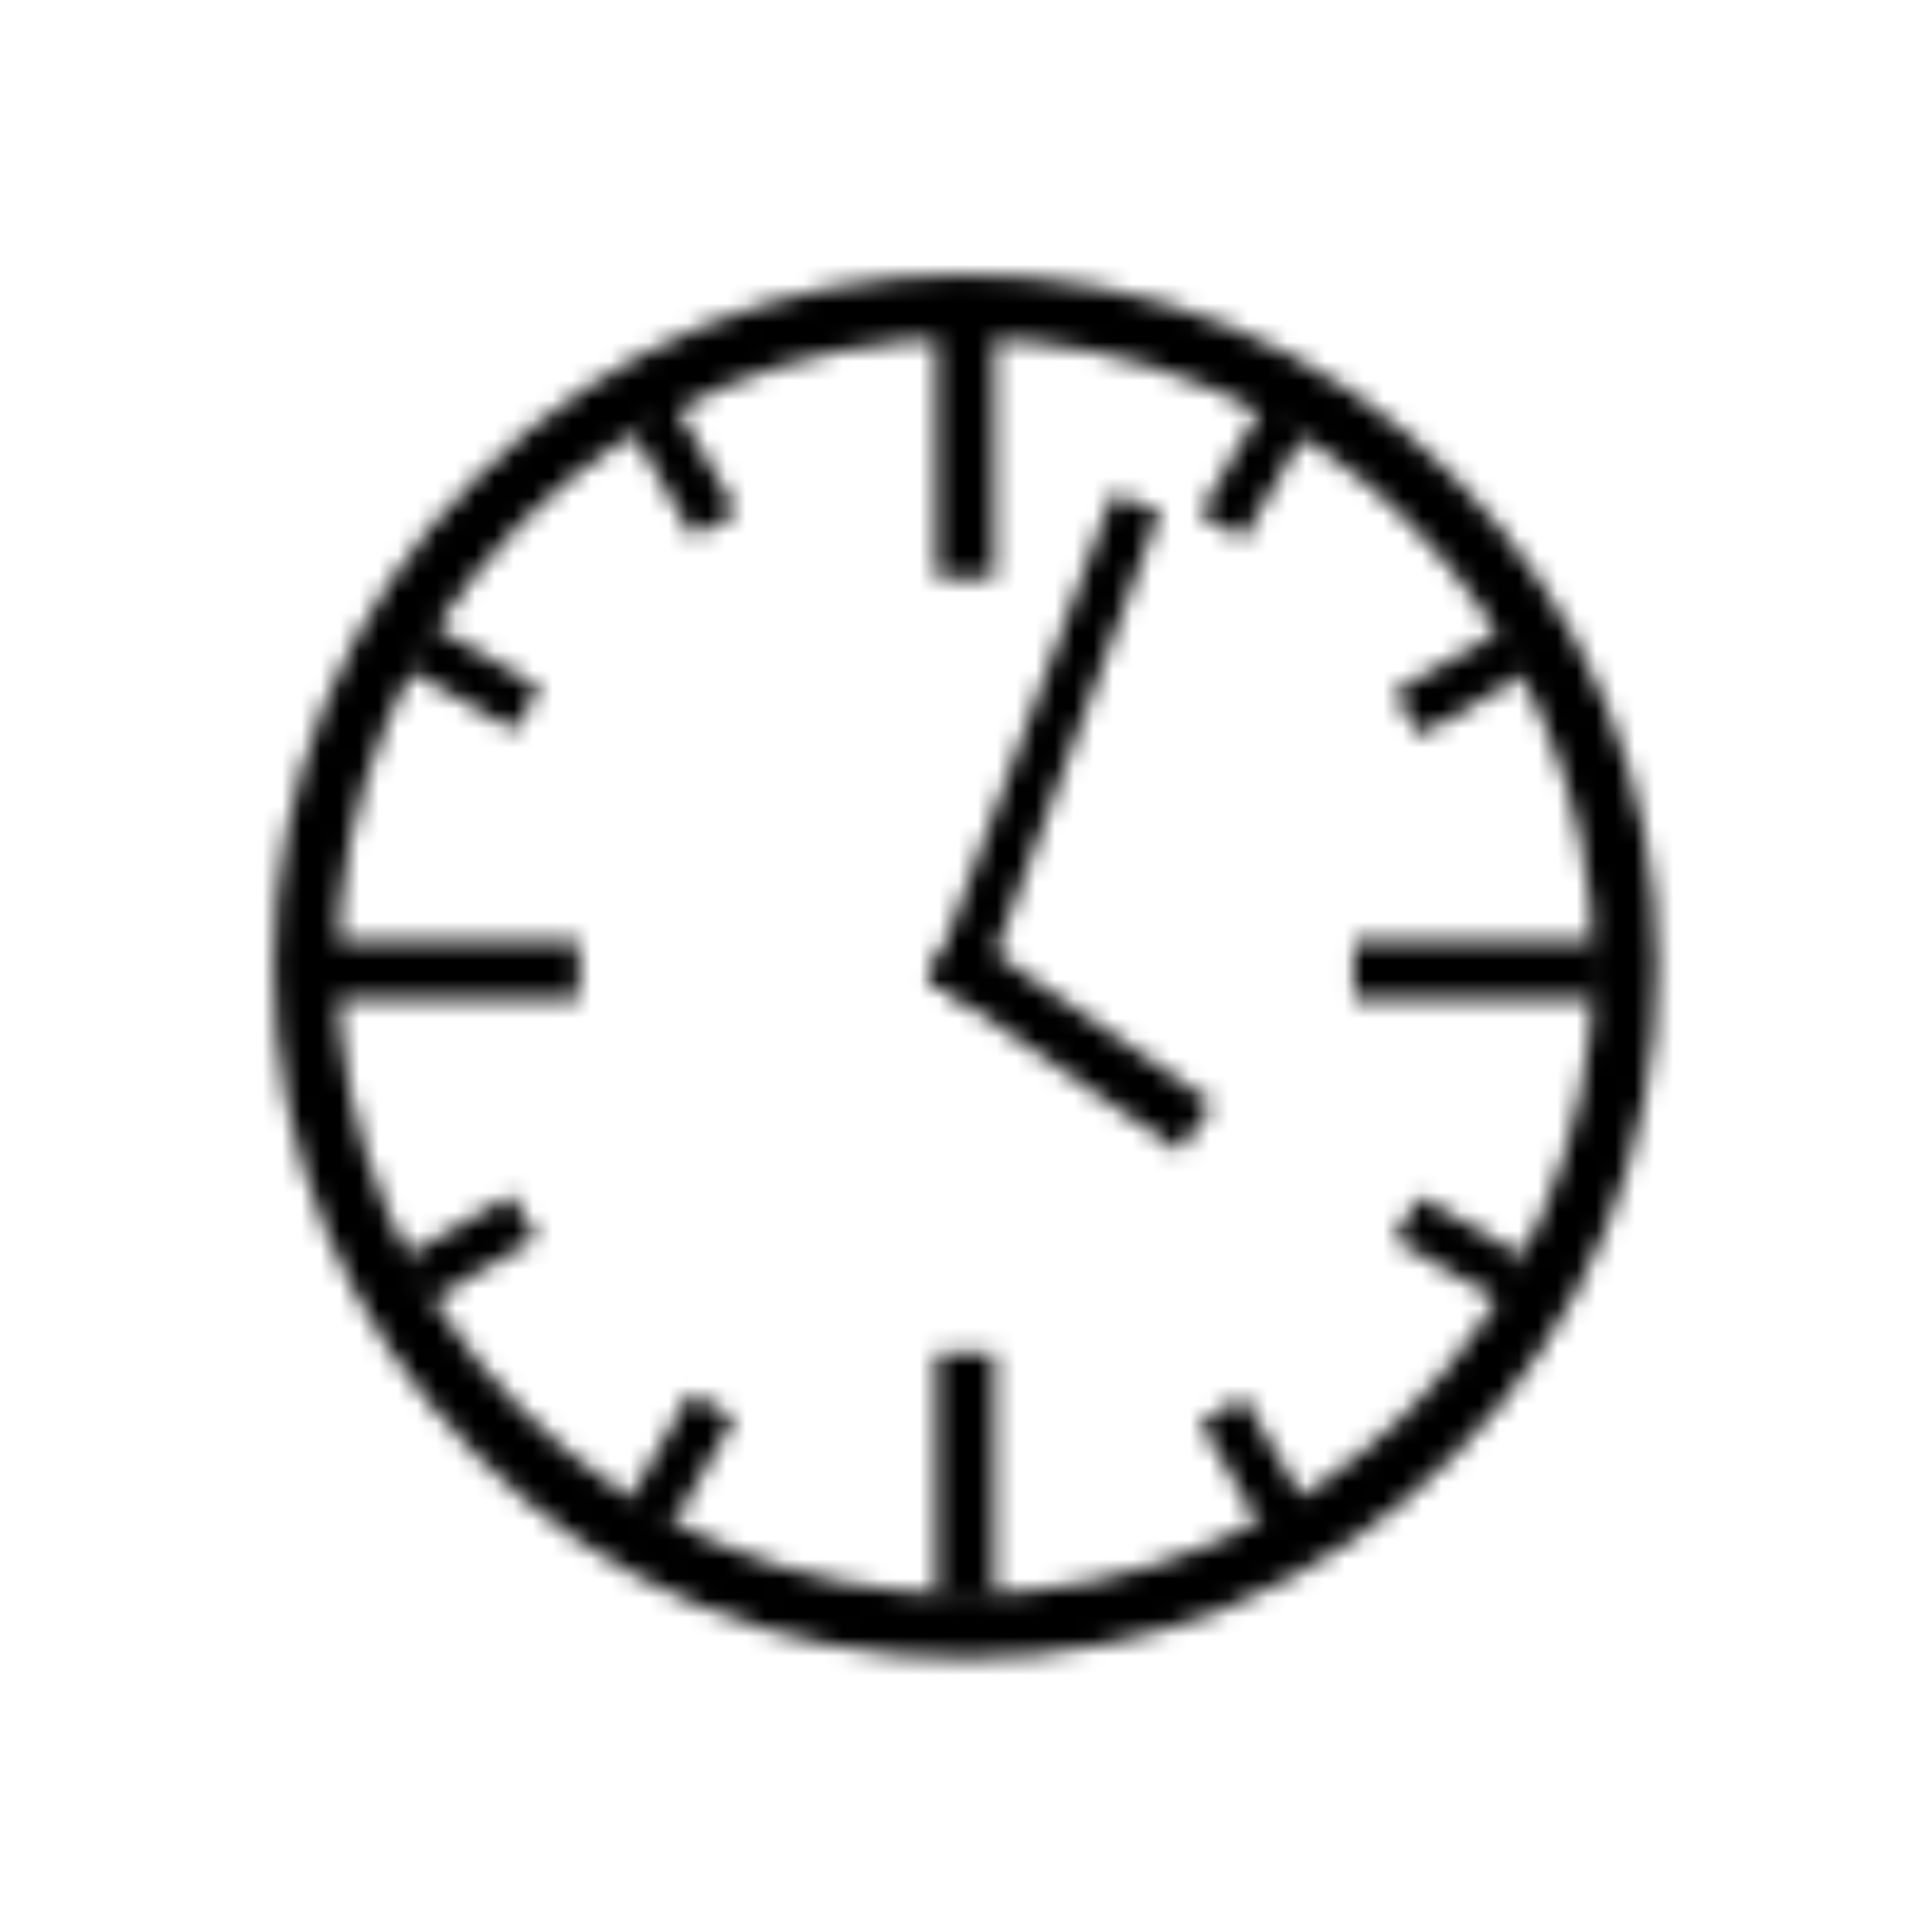
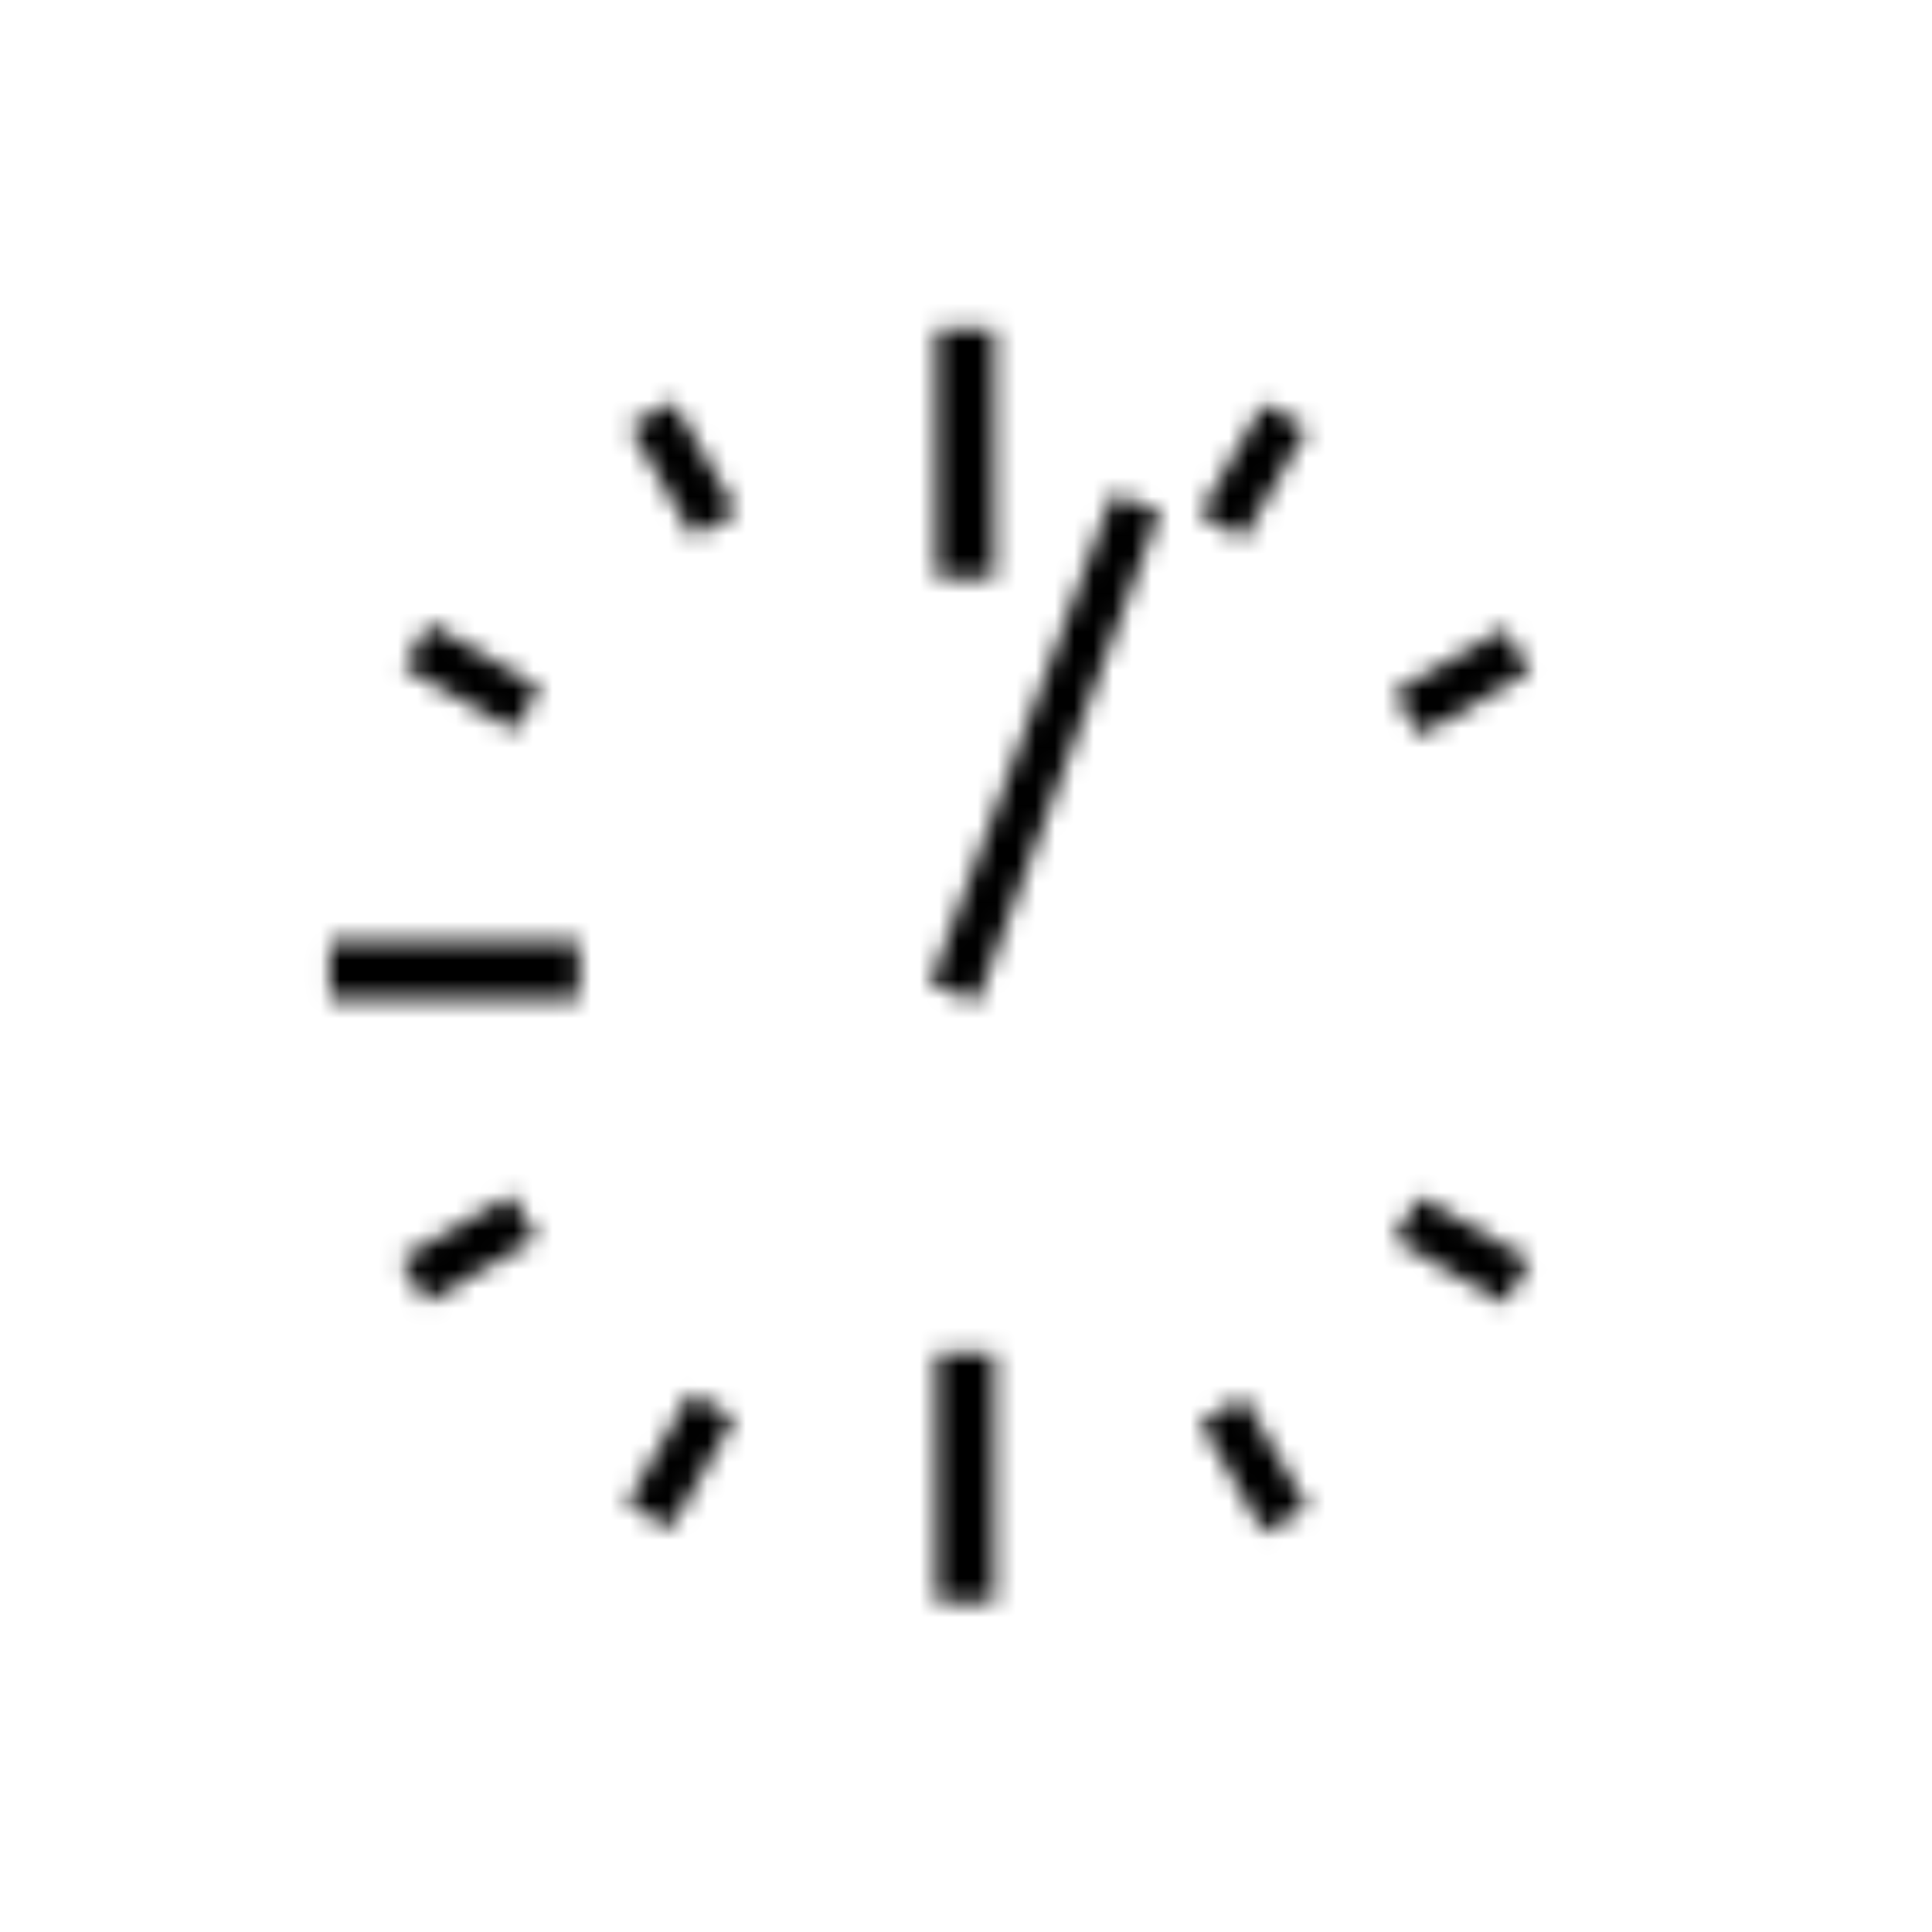
<svg xmlns="http://www.w3.org/2000/svg" version="1.1" x="0px" y="0px" viewBox="0 0 100 100" style="enable-background:new 0 0 100 100;" xml:space="preserve">
  <style type="text/css">
	.st0{display:none;}
	.st1{display:inline;}
	.st2{fill:#231F20;}
	.st3{display:inline;fill:#231F20;}
	.st4{filter:url(#Adobe_OpacityMaskFilter);}
	.st5{fill:#FFFFFF;}
	.st6{mask:url(#SVGID_1_);}
</style>
  <g id="Layer_1_copy" class="st0">
    <g class="st1">
      <g>
        <path class="st2" d="M50,83.8c-18.6,0-33.8-15.1-33.8-33.8c0-18.6,15.1-33.8,33.8-33.8c18.6,0,33.8,15.1,33.8,33.8     C83.8,68.6,68.6,83.8,50,83.8z M50,18.7c-17.3,0-31.3,14-31.3,31.3c0,17.3,14,31.3,31.3,31.3c17.3,0,31.3-14,31.3-31.3     C81.3,32.7,67.3,18.7,50,18.7z" />
      </g>
      <g>
        <path class="st2" d="M50,83.2c-18.3,0-33.2-14.9-33.2-33.2S31.7,16.8,50,16.8S83.2,31.7,83.2,50S68.3,83.2,50,83.2z M50,18.2     c-17.5,0-31.8,14.3-31.8,31.8c0,17.5,14.3,31.8,31.8,31.8c17.5,0,31.8-14.3,31.8-31.8C81.8,32.5,67.5,18.2,50,18.2z" />
      </g>
    </g>
    <g class="st1">
      <path class="st2" d="M51.1,98.5c-0.3,0-0.5-0.1-0.7-0.3c-2-2.1-5.5-4.9-10.6-6.4c-5.2-1.5-9.8-0.8-12.7,0c-0.3,0.1-0.6,0-0.9-0.2    c-0.2-0.2-0.4-0.5-0.4-0.8c0-1.4-0.3-6.4-4.1-10.3c-4.9-5-11.7-4.2-12.4-4.1c-0.4,0.1-0.8-0.1-1-0.5c-0.2-0.3-0.2-0.8,0.1-1.1    c0.2-0.3,5-7,2.1-14.5c-2.1-5.4-6.9-7.7-8.3-8.3c-0.4-0.1-0.6-0.5-0.6-0.9c0-0.4,0.2-0.8,0.5-0.9c1.1-0.6,6.6-3.7,8.3-10.4    c1.5-6.2-1.2-11.1-2.1-12.5c-0.2-0.3-0.2-0.8,0-1.1c0.2-0.3,0.6-0.5,1-0.4c0.7,0.1,7.4,0.9,12.4-4.1c5-5,4.2-11.7,4.1-12.4    c-0.1-0.4,0.2-0.9,0.6-1c0.4-0.2,0.9-0.1,1.2,0.2c0.2,0.2,5.2,5.5,12.3,4.1c5.1-1,9.1-5.1,10.3-10.3c0.1-0.4,0.4-0.7,0.8-0.8    c0.4-0.1,0.8,0.1,1,0.5c1.1,1.9,3,4.5,6.2,6.3c7.6,4.2,15.8,0.4,16.8,0c0.4-0.2,0.8-0.1,1.1,0.1c0.3,0.3,0.4,0.7,0.3,1.1    c-1.7,5.5-0.1,11.2,4.1,14.4c4.1,3.1,8.9,2.3,10.2,2c0.4-0.1,0.8,0.1,1,0.4c0.2,0.3,0.3,0.7,0.1,1.1c-0.6,1.3-3.5,8,0,14.6    c1.7,3.3,4.3,5.2,6.2,6.2c0.3,0.2,0.5,0.4,0.5,0.7c0,0.3-0.1,0.6-0.3,0.8c-2.1,2.1-4.9,5.6-6.4,10.6c-2,6.4-0.8,12.1,0,14.9    c0.1,0.3,0,0.6-0.2,0.9s-0.5,0.4-0.8,0.4c-1.4,0-6.3,0.2-10.3,4.1c-4,4-4.2,8.9-4.1,10.3c0,0.4-0.2,0.7-0.5,0.9    c-0.3,0.2-0.7,0.2-1,0c-1.4-0.9-6.3-3.6-12.5-2.1c-6.7,1.7-9.8,7.2-10.4,8.3c-0.1,0.3-0.4,0.5-0.7,0.5    C51.2,98.5,51.2,98.5,51.1,98.5z M33.5,89c2.1,0,4.4,0.3,6.9,1c4.8,1.3,8.3,3.8,10.5,6c1.5-2.4,4.9-6.7,11-8.2    c5.5-1.4,10.1,0.3,12.6,1.5c0.2-2.5,1.2-6.6,4.6-10.1c3.7-3.7,8.1-4.5,10.5-4.7c-0.9-3.7-1.4-8.9,0.3-14.8c1.4-4.7,3.9-8.2,6-10.5    c-2-1.3-4.3-3.3-5.9-6.4c-3.1-5.8-1.7-11.7-0.7-14.7c-2.4,0.2-6.5,0.1-10.1-2.7c-4.3-3.3-6.3-8.9-5.3-14.6    C70.6,12,63.8,13.6,57.2,10C55,8.8,53,7,51.5,4.9c-1.8,4.9-6,8.6-11.2,9.7c-5.5,1.1-10-1.3-12.3-3.1c-0.1,2.9-0.9,7.7-4.8,11.7    c-4.2,4.2-9.4,4.8-12.2,4.8c1.2,2.5,2.7,7,1.4,12.4c-1.4,5.8-5.3,9.1-7.7,10.7c2.3,1.3,5.8,3.9,7.7,8.6c2.5,6.2,0.2,12-1.3,14.7    c2.8,0,8,0.6,12.1,4.8c3.6,3.6,4.5,7.9,4.7,10.5C29.4,89.2,31.3,89,33.5,89z" />
    </g>
    <g class="st1">
      <path class="st2" d="M73,34.8c-1.3-1.3-3.1-2-4.8-2c-1.7,0-3.5,0.7-4.8,2c-5.6,5.6-11.1,11.1-16.7,16.7c-0.3,0-0.6,0-0.8,0    c-3.4-3.2-6.8-6.4-10.2-9.6c-0.4-0.3-2-1.7-4.4-1.7c-1.6,0-3.2,0.6-4.4,1.7C25.6,43,25,44.5,25,46c0,1.5,0.6,3,1.8,4.2l15.2,14.3    l1,0.9c0.8,0.7,1.6,1.2,2.6,1.5c0.1,0,0.1,0,0.2,0c0.5,0.1,1.1,0.2,1.6,0.2c1.5,0,3-0.5,4.3-1.5c0,0,0,0,0,0    c0.1-0.1,0.1-0.1,0.2-0.2c0,0,0,0,0,0c0.1-0.1,0.2-0.2,0.3-0.3L73,44.4C75.7,41.8,75.7,37.4,73,34.8z M71.2,42.6L51.1,62.7l0,0    c-0.2,0.3-1.6,1.8-3.8,1.8c-1.2,0-2.1-0.4-2.5-0.6L40.7,60L28.5,48.6c-1.5-1.4-1.5-3.7,0-5.1c0.7-0.7,1.7-1.1,2.7-1.1    c1,0,2,0.4,2.7,1.1l10.7,10.1c0.3,0.3,0.7,0.6,1,0.9c0.1,0.1,0.4,0.4,1,0.4c0.6,0,0.9-0.4,0.9-0.5c5.9-5.9,11.8-11.8,17.7-17.7    c0.2-0.2,0.4-0.4,0.8-0.6c0.6-0.4,1.4-0.6,2.1-0.6c1.1,0,2.2,0.4,2.9,1.2C72.8,38.3,72.8,40.9,71.2,42.6z" />
    </g>
  </g>
  <g id="Layer_1_copy_2" class="st0">
    <path class="st3" d="M49.9,95c0,0-0.1,0-0.1,0l-0.3-0.1c-0.2-0.1-0.5-0.2-0.9-0.4c-0.4-0.2-0.8-0.4-1.1-0.6   c-0.6-0.3-0.7-0.4-0.8-0.5c-0.1-0.1-0.3-0.2-0.5-0.4c-0.3-0.2-0.6-0.4-1.2-0.8c-0.6-0.3-0.9-0.6-1.1-0.7c-0.2-0.1-0.5-0.3-0.8-0.5   c-0.3-0.2-0.7-0.5-1.3-1c-0.5-0.4-1.5-1.3-2-1.7c-0.5-0.4-0.8-0.7-1-0.8c-0.2-0.1-0.4-0.3-0.7-0.6c-0.3-0.3-0.7-0.7-1.3-1.1   c-0.6-0.5-0.9-0.8-1-0.9c-0.1-0.1-0.3-0.3-0.8-0.8c-0.5-0.5-0.8-0.8-1-0.9c-0.1-0.2-0.5-0.5-1-1.1c-0.5-0.6-1-1-1.3-1.4   c-0.3-0.4-0.7-0.8-1.1-1.3c-0.4-0.5-0.7-0.9-0.9-1.2c-0.2-0.3-0.4-0.5-0.5-0.7c-0.2-0.2-0.3-0.4-0.4-0.6c-0.1-0.1-0.2-0.2-0.3-0.4   c-0.2-0.2-0.3-0.4-0.5-0.7c-0.2-0.2-0.3-0.5-0.4-0.7c-0.1-0.2-0.2-0.3-0.3-0.4c-0.1-0.1-0.2-0.3-0.4-0.5c-0.1-0.2-0.2-0.3-0.3-0.5   c-0.1-0.1-0.2-0.3-0.3-0.5c-0.2-0.2-0.4-0.6-0.7-1c-0.3-0.4-0.5-0.7-0.6-0.9c-0.1-0.2-0.3-0.4-0.4-0.7c-0.1-0.2-0.3-0.5-0.4-0.6   c-0.1-0.2-0.3-0.4-0.4-0.7c-0.1-0.3-0.4-0.7-0.8-1.4c-0.4-0.7-0.6-1-0.7-1.1c-0.1-0.1-0.2-0.3-0.4-0.8c-0.2-0.4-0.4-0.8-0.6-1.2   c-0.2-0.4-0.5-1-0.8-1.7c-0.3-0.7-0.5-1.3-0.7-1.8c-0.2-0.6-0.5-1.2-0.7-1.8c-0.2-0.7-0.4-1.2-0.6-1.6c-0.2-0.4-0.3-0.9-0.5-1.5   c-0.2-0.5-0.3-1-0.4-1.4c-0.2-0.4-0.2-0.6-0.2-0.8c0-0.1-0.1-0.3-0.2-0.7c-0.1-0.5-0.4-1.3-0.6-2.4l-0.5-2.1   c-0.1-0.3-0.2-0.8-0.4-1.6l-0.4-2.1c-0.1-0.6-0.3-1.3-0.4-2.1c-0.1-0.8-0.2-1.5-0.3-2.1c-0.1-0.6-0.2-1.7-0.3-3.5   c-0.1-1.7-0.2-3.1-0.2-4.2c-0.1-1.1-0.1-2.1-0.2-3.1c-0.1-1-0.1-2.8-0.3-5.5c-0.1-2.7-0.2-4.7-0.2-6.1v-2c0-0.2,0.1-0.4,0.3-0.4   l0.2-0.1c0.1-0.1,0.4-0.2,1.6-0.3c0.7-0.1,1.2-0.2,1.3-0.2c0,0,0,0,1-0.2l1.9-0.3c0.7-0.1,1.5-0.2,2.4-0.4c0.9-0.2,2-0.4,3.2-0.6   c1.2-0.3,2.2-0.5,3-0.7c0.8-0.2,1.8-0.5,2.9-0.8l2-0.6c0.2-0.1,0.9-0.3,2-0.7c1.1-0.4,2-0.8,2.7-1.1c0.7-0.3,1.2-0.5,1.5-0.6   c0.3-0.1,1-0.5,2.1-1L43.7,8c0.1-0.1,0.5-0.3,1.2-0.6c0.7-0.3,2.1-1,2.1-1l1.8-0.9c0.1-0.1,0.2-0.1,0.3-0.2l0.2-0.1   C49.4,5.1,49.7,5,49.8,5h0.6c0.1,0,0.2,0,0.2,0.1l0.7,0.4c0.5,0.3,1,0.5,1.5,0.8c0.5,0.3,1.3,0.7,1.3,0.7c0,0,0.3,0.2,0.9,0.4   c0.5,0.3,1.1,0.5,1.5,0.7c0.5,0.2,0.8,0.4,1,0.5c0.1,0.1,0.3,0.2,0.6,0.3c0.3,0.1,0.5,0.2,0.7,0.3c0.1,0.1,0.5,0.2,0.9,0.4   c0.5,0.2,1.1,0.5,1.7,0.7c0.7,0.3,1.4,0.6,2.3,0.9c0.8,0.3,1.3,0.5,1.4,0.5l2.4,0.8c0.3,0.1,0.4,0.1,0.5,0.2v0   c0.1,0,0.5,0.1,1.7,0.5c1.1,0.3,1.8,0.5,2.1,0.6c0.3,0.1,0.8,0.2,1.5,0.4c0.8,0.2,1.4,0.3,2,0.4c0.6,0.1,1.7,0.3,3.3,0.6   c1.6,0.3,2.6,0.5,3,0.5l2.7,0.4c0.5,0.1,0.9,0.2,1.3,0.3l0.5,0.2c0.2,0.1,0.4,0.3,0.4,0.5l-0.1,3.6c-0.1,2.4-0.2,5.8-0.4,10.2   c-0.2,4.3-0.4,7.1-0.4,8.1c-0.1,1-0.2,2.1-0.4,3.2c-0.2,1.1-0.3,2-0.4,2.5c-0.1,0.6-0.2,1.2-0.4,1.8c-0.1,0.7-0.3,1.2-0.4,1.6   c-0.1,0.4-0.2,0.9-0.3,1.5c-0.1,0.5-0.3,1.1-0.4,1.7c-0.1,0.6-0.3,1.3-0.6,2.1c-0.2,0.8-0.3,1.2-0.4,1.3c0,0.1,0,0.2-0.5,1.6   c-0.3,0.9-0.7,2-1.1,3.2c-0.6,1.6-0.7,1.9-0.8,2c-0.1,0.1-0.2,0.4-0.3,0.8c-0.2,0.5-0.5,1.2-1.1,2.4c-0.5,1.1-0.9,1.9-1.1,2.3   l-1,1.8c-0.7,1.3-0.8,1.3-0.8,1.4c0,0.1-0.2,0.3-0.5,0.8c-0.3,0.5-0.6,1-0.8,1.4c-0.3,0.4-0.5,0.7-0.6,1c-0.2,0.2-0.4,0.5-0.6,1   c-0.3,0.4-0.5,0.8-0.7,1l-0.6,0.8c-0.2,0.3-0.3,0.5-0.5,0.6L71,77.2c-0.1,0.1-0.2,0.3-0.5,0.6l-0.6,0.8c-0.2,0.3-0.6,0.8-1.2,1.4   c-0.6,0.7-0.9,1-1,1.1c-0.1,0.1-0.2,0.2-0.3,0.3c-0.1,0.1-0.3,0.3-0.8,0.8c-0.4,0.5-0.9,1-1.4,1.5c-0.5,0.5-0.9,0.9-1,1   c-0.2,0.1-2.2,2-2.5,2.3c-0.4,0.3-0.7,0.6-1,0.9s-0.7,0.6-1.3,1.1c-0.6,0.5-0.9,0.8-1.2,1c-0.2,0.2-0.5,0.4-0.9,0.7   c-0.4,0.3-0.9,0.7-1.5,1c-0.6,0.4-1,0.6-1.2,0.7l-0.8,0.5c-0.2,0.2-0.4,0.3-0.5,0.3c0,0.1-0.1,0.1-1.1,0.6   c-0.6,0.3-1.1,0.6-1.5,0.7L50.1,95C50,95,50,95,49.9,95z M48.8,91.3c0.4,0.2,0.7,0.4,1.1,0.5c0.2-0.1,0.5-0.2,0.9-0.4   c0.4-0.2,0.5-0.3,0.6-0.3c0.1-0.1,0.3-0.3,0.7-0.5l0.8-0.5c0.2-0.1,0.7-0.4,1.3-0.8c0.5-0.3,0.9-0.6,1.2-0.8c0.4-0.3,0.7-0.6,1-0.8   c0.1-0.1,0.4-0.3,1-0.9c0.5-0.5,1-0.8,1.3-1.1c0.3-0.3,0.6-0.5,1-0.9c0,0,2.4-2.2,2.5-2.3c0.1,0,0.3-0.2,0.9-0.9   c0.5-0.5,0.9-1,1.4-1.4c0.5-0.5,0.8-0.8,0.8-0.9c0,0,0.1-0.1,0.1-0.1c0.1-0.1,0.2-0.2,1.1-1.2c0.7-0.8,1-1.1,1-1.2   c0.2-0.3,0.9-1.3,1-1.4l0.3-0.4c0.1-0.2,0.3-0.4,0.5-0.7l0.6-0.8c0.2-0.2,0.4-0.5,0.6-0.9c0.3-0.4,0.5-0.8,0.7-1   c0.1-0.2,0.3-0.5,0.6-0.9c0.3-0.4,0.5-0.8,0.8-1.3c0.4-0.6,0.5-0.8,0.6-1c0,0,0.2-0.3,0.6-1.1l1-1.8c0.1-0.3,0.4-0.8,1.1-2.2   c0.6-1.3,0.9-1.9,1-2.1c0.3-0.7,0.4-1,0.5-1.1c0,0,0.2-0.4,0.7-1.7c0.4-1.1,0.8-2.1,1.1-3c0.3-1,0.4-1.3,0.4-1.4   c0-0.1,0.1-0.3,0.4-1.4c0.2-0.8,0.4-1.5,0.5-2c0.1-0.6,0.3-1.1,0.4-1.6c0.1-0.5,0.2-1,0.3-1.4c0.1-0.4,0.2-1,0.4-1.7   c0.1-0.6,0.2-1.2,0.3-1.7c0.1-0.5,0.2-1.4,0.4-2.5c0.2-1,0.3-2.1,0.3-3c0.1-1,0.2-3.7,0.4-8c0.2-4.3,0.4-7.7,0.4-10.1l0-1.6   l-2.3-0.3c-0.4-0.1-1.4-0.2-3.1-0.5c-1.7-0.3-2.8-0.5-3.3-0.6c-0.6-0.1-1.3-0.3-2.1-0.4c-0.8-0.2-1.4-0.3-1.7-0.4   c-0.3-0.1-1-0.3-2.1-0.6c-0.9-0.3-1.4-0.4-1.5-0.5c-0.2,0-0.4-0.1-0.7-0.2l-2.4-0.8c-0.1,0-0.1,0-1.5-0.6c-0.9-0.3-1.7-0.7-2.4-0.9   c-0.7-0.3-1.3-0.5-1.8-0.8c-0.5-0.2-0.9-0.4-1.1-0.5c-0.1-0.1-0.3-0.1-0.5-0.2c-0.4-0.2-0.7-0.3-0.9-0.4c0,0-0.2-0.1-0.7-0.3   c-0.5-0.2-1.1-0.5-1.7-0.8l-0.8-0.4c-0.1,0-0.9-0.4-1.4-0.7c-0.5-0.2-0.9-0.5-1.3-0.7l-2.3,1.1c-0.3,0.2-0.8,0.4-1.5,0.8   c-0.7,0.3-1.1,0.5-1.3,0.6l-1.9,0.9c-1.6,0.7-2,0.9-2.2,1c-0.3,0.1-0.8,0.3-1.5,0.6c-0.7,0.3-1.7,0.7-2.9,1.1   c-1.6,0.6-2,0.7-2.2,0.8l-2,0.6c-1.2,0.4-2.2,0.7-3,0.9c-0.8,0.2-1.9,0.4-3.2,0.7c-1.3,0.3-2.4,0.5-3.3,0.6c-1,0.2-1.8,0.3-2.5,0.4   l-1.9,0.3c-0.3,0.1-0.5,0.1-0.7,0.1c-0.2,0.1-0.5,0.1-1.1,0.2c0,1.3,0.1,3.3,0.2,5.9c0.1,2.7,0.2,4.5,0.3,5.5c0.1,1,0.1,2,0.2,3.1   c0.1,1.1,0.1,2.4,0.2,4.1c0.1,1.7,0.2,2.8,0.3,3.3c0.1,0.6,0.2,1.2,0.3,2c0.1,0.8,0.2,1.4,0.4,2l0.4,2.1c0.2,0.7,0.3,1.2,0.3,1.5   l0.5,2.1c0.3,1.1,0.5,1.9,0.6,2.3c0.1,0.4,0.2,0.8,0.3,1l0.1,0.2c0.2,0.4,0.3,0.9,0.5,1.5c0.1,0.5,0.3,0.9,0.4,1.3   c0.2,0.4,0.4,1,0.6,1.7c0.2,0.6,0.4,1.2,0.7,1.7c0.2,0.5,0.5,1.1,0.7,1.8c0.2,0.6,0.5,1.1,0.7,1.4c0.2,0.5,0.5,0.9,0.6,1.3   c0.1,0.3,0.2,0.5,0.3,0.5c0,0.1,0.3,0.4,0.7,1.1c0.4,0.7,0.7,1.2,0.8,1.5c0.1,0.2,0.2,0.4,0.3,0.6c0.1,0.2,0.3,0.5,0.4,0.8   c0.1,0.2,0.2,0.4,0.3,0.6c0.1,0.2,0.3,0.5,0.6,0.9c0.2,0.4,0.4,0.7,0.6,0.9c0.2,0.3,0.4,0.5,0.5,0.7c0.1,0.1,0.1,0.2,0.2,0.3   c0,0.1,0.1,0.1,0.1,0.2c0.2,0.2,0.4,0.5,0.6,0.8c0.1,0.2,0.2,0.3,0.4,0.5c0.1,0.2,0.2,0.3,0.3,0.5c0.2,0.3,0.4,0.6,0.6,0.8   c0,0,0,0.1,0.1,0.1c0.2,0.2,0.4,0.5,0.7,0.9c0.2,0.2,0.4,0.6,0.8,1c0.4,0.4,0.7,0.8,1,1.2c0.3,0.3,0.7,0.8,1.2,1.3   c0.5,0.6,0.9,1,1,1.1c0,0,0.2,0.2,0.7,0.7c0.5,0.5,0.8,0.8,0.9,0.8c0.1,0.1,0.4,0.3,0.8,0.7c0.6,0.5,1.1,0.9,1.4,1.2   c0.3,0.3,0.5,0.4,0.6,0.6c0.1,0.1,0.5,0.4,0.9,0.8c0.5,0.4,0.8,0.7,1,0.9c0.2,0.1,0.5,0.4,1,0.8c0.6,0.5,0.9,0.7,1,0.8   c0.3,0.2,0.5,0.3,0.6,0.4l1.1,0.7c0.6,0.4,1.1,0.7,1.4,0.9c0.3,0.2,0.5,0.3,0.6,0.4c0,0,0,0,0,0C48.5,91.1,48.6,91.1,48.8,91.3z" />
    <path class="st3" d="M50.1,7.7c0.5,0.3,1,0.5,1.5,0.8c0.5,0.3,0.8,0.4,1,0.5c0.2,0.1,0.3,0.2,0.4,0.2l0.8,0.4   c0.6,0.3,1.1,0.6,1.7,0.8c0.6,0.3,0.8,0.3,0.8,0.3c0.2,0.1,0.5,0.2,0.8,0.4c0.3,0.1,0.4,0.2,0.6,0.3c0.2,0.1,0.5,0.2,1,0.5   c0.5,0.2,1.1,0.5,1.8,0.8c0.7,0.3,1.5,0.6,2.3,0.9c1.3,0.5,1.4,0.5,1.5,0.6l1,0.3l0.9,0.3l0.5,0.2c0.3,0.1,0.5,0.2,0.7,0.2   c0.2,0.1,0.7,0.2,1.6,0.5c1.1,0.3,1.8,0.5,2.1,0.6c0.3,0.1,0.9,0.2,1.7,0.4c0.8,0.2,1.5,0.3,2.1,0.4c0.6,0.1,1.7,0.3,3.3,0.6   c1.7,0.3,2.7,0.5,3.1,0.5l1.3,0.2l1.4,0.2c0,0,0,0,0,0l0,2c-0.1,2.4-0.2,5.8-0.4,10.1c-0.2,4.3-0.4,7-0.4,8c-0.1,1-0.2,2-0.3,3   c-0.2,1.1-0.3,1.9-0.4,2.5c-0.1,0.5-0.2,1.1-0.3,1.7c-0.1,0.7-0.3,1.2-0.4,1.7c-0.1,0.4-0.2,0.9-0.3,1.4c-0.1,0.5-0.3,1.1-0.4,1.6   c-0.1,0.6-0.3,1.2-0.5,2c-0.3,1.1-0.4,1.3-0.4,1.4c0,0.1-0.1,0.4-0.4,1.4c-0.3,0.9-0.6,1.9-1.1,3c-0.6,1.4-0.7,1.7-0.7,1.8   c-0.1,0.1-0.2,0.4-0.4,1.1c-0.1,0.3-0.4,0.9-1,2.2c-0.6,1.3-0.9,1.9-1.1,2.2l-1,1.8c-0.4,0.8-0.6,1-0.6,1.1c-0.1,0.1-0.2,0.4-0.6,1   c-0.3,0.5-0.5,0.9-0.8,1.3c-0.3,0.4-0.5,0.7-0.6,0.9c-0.2,0.2-0.4,0.6-0.7,1c-0.2,0.4-0.5,0.7-0.6,0.9L70,74.2l-0.3,0.4   c-0.2,0.3-0.4,0.5-0.5,0.7l-0.3,0.4c-0.1,0.1-0.2,0.3-0.4,0.6c-0.2,0.3-0.4,0.6-0.6,0.8c-0.1,0.1-0.3,0.4-1.1,1.2   c-0.9,1-1,1.2-1.1,1.2c0,0-0.1,0.1-0.1,0.1c-0.1,0.1-0.4,0.4-0.8,0.9c-0.4,0.5-0.9,0.9-1.4,1.4c-0.7,0.7-0.9,0.8-0.9,0.9   c-0.2,0.1-0.5,0.5-1.1,1c-0.6,0.5-1.1,1-1.4,1.3c-0.4,0.3-0.7,0.6-1,0.9c-0.3,0.3-0.7,0.6-1.3,1.1c-0.6,0.5-0.9,0.8-1.1,0.9   c-0.2,0.2-0.6,0.4-1,0.8c-0.3,0.2-0.7,0.5-1.2,0.8c-0.6,0.4-1.1,0.6-1.3,0.8c-0.2,0.1-0.5,0.3-0.8,0.5c-0.3,0.2-0.5,0.3-0.7,0.5   c-0.1,0.1-0.3,0.2-0.7,0.3c-0.6,0.3-0.9,0.5-1.2,0.6c-0.1,0-0.1-0.1-0.2-0.1c-0.4-0.2-0.7-0.4-1.1-0.6c-0.3-0.1-0.4-0.2-0.5-0.2   c-0.1-0.1-0.3-0.2-0.6-0.4c-0.3-0.2-0.7-0.5-1.4-0.9c-0.6-0.3-0.9-0.6-1.1-0.7c-0.2-0.1-0.4-0.3-0.7-0.4c-0.2-0.1-0.5-0.4-1.1-0.8   c-0.5-0.4-0.8-0.7-1-0.8c-0.2-0.1-0.5-0.4-1-0.9c-0.5-0.4-0.8-0.7-0.9-0.8c-0.1-0.1-0.4-0.3-0.6-0.6c-0.3-0.3-0.8-0.7-1.3-1.2   c-0.5-0.4-0.8-0.7-0.9-0.8c-0.1-0.1-0.4-0.4-0.9-0.8c-0.6-0.6-0.8-0.7-0.8-0.7c-0.1-0.2-0.5-0.5-1-1.1c-0.5-0.5-0.9-1-1.2-1.3   c-0.3-0.3-0.7-0.7-1-1.2c-0.4-0.4-0.6-0.8-0.8-1c-0.2-0.3-0.4-0.6-0.6-0.9c-0.1-0.2-0.2-0.2-0.2-0.2c0,0,0,0,0,0   c-0.1-0.2-0.3-0.5-0.5-0.7c-0.1-0.2-0.2-0.3-0.4-0.5c-0.1-0.2-0.3-0.4-0.4-0.6c-0.2-0.3-0.3-0.5-0.5-0.7c-0.1-0.1-0.1-0.1-0.2-0.2   C29.1,73,29,72.9,29,72.8c-0.1-0.2-0.2-0.4-0.5-0.7c-0.2-0.2-0.4-0.5-0.6-0.9c-0.3-0.4-0.4-0.7-0.6-0.9c-0.1-0.2-0.2-0.4-0.3-0.6   c-0.2-0.3-0.3-0.5-0.4-0.7c-0.1-0.2-0.2-0.4-0.3-0.6c-0.2-0.3-0.4-0.8-0.8-1.5c-0.4-0.7-0.6-1.1-0.7-1.1c-0.1-0.1-0.1-0.3-0.3-0.6   c-0.2-0.4-0.4-0.8-0.6-1.3c-0.2-0.4-0.4-0.9-0.7-1.5c-0.3-0.7-0.5-1.2-0.7-1.8c-0.2-0.5-0.4-1.1-0.7-1.8c-0.2-0.7-0.5-1.2-0.6-1.7   c-0.1-0.4-0.3-0.8-0.4-1.3c-0.2-0.6-0.3-1.1-0.5-1.5c0-0.1-0.1-0.2-0.1-0.3c0-0.3-0.1-0.6-0.3-1c-0.1-0.5-0.3-1.3-0.6-2.4L19,49.9   l-0.3-1.2c-0.1-0.3-0.2-0.8-0.3-1.5l-0.4-2.1c-0.1-0.6-0.2-1.2-0.4-2c-0.1-0.8-0.2-1.5-0.3-2c-0.1-0.5-0.2-1.7-0.3-3.3   c-0.1-1.7-0.2-3.1-0.2-4.1c-0.1-1.1-0.1-2.1-0.2-3.1c-0.1-1-0.1-2.8-0.3-5.5c-0.1-2.7-0.2-4.7-0.2-5.9v-0.4   c0.9-0.1,1.3-0.2,1.5-0.3c0.1,0,0.3-0.1,0.7-0.1c0.6-0.1,1.2-0.2,1.9-0.3c0.7-0.1,1.5-0.3,2.5-0.4c1-0.2,2.1-0.4,3.3-0.6   c1.3-0.3,2.3-0.5,3.1-0.7c0.8-0.2,1.9-0.5,3-0.9c1.1-0.3,1.8-0.6,2-0.6c0.2-0.1,0.6-0.2,2.2-0.8c1.2-0.4,2.1-0.8,2.8-1.1   c0.7-0.3,1.2-0.5,1.5-0.6c0.2-0.1,0.7-0.3,2.2-1c1.1-0.5,1.7-0.8,1.9-0.9c0.1-0.1,0.6-0.3,1.3-0.6c0.7-0.3,1.2-0.6,1.5-0.8l1.3-0.7   l0.7-0.3l0.4-0.2C50,7.7,50,7.7,50.1,7.7 M18,18.2L18,18.2L18,18.2 M50.3,5.5H50h-0.3l-0.1,0.1c-0.1,0-0.1,0.1-0.2,0.2   c-0.1,0.1-0.2,0.1-0.4,0.2c-0.1,0.1-0.5,0.2-1,0.5c-0.6,0.3-1,0.5-1.3,0.7c-0.3,0.2-0.8,0.4-1.5,0.7c-0.7,0.3-1.1,0.5-1.2,0.6   c-0.1,0.1-0.8,0.4-1.9,0.9c-1.1,0.5-1.8,0.8-2.1,1c-0.3,0.1-0.8,0.3-1.5,0.6c-0.7,0.3-1.6,0.7-2.8,1.1c-1.1,0.4-1.8,0.7-2.1,0.7   c-0.2,0.1-0.9,0.3-2,0.6c-1.1,0.3-2.1,0.6-2.9,0.8c-0.8,0.2-1.8,0.4-3.1,0.7c-1.2,0.3-2.3,0.5-3.3,0.6c-0.9,0.2-1.8,0.3-2.5,0.4   c-0.7,0.1-1.3,0.2-1.9,0.3c-0.6,0.1-0.9,0.1-0.9,0.2c0,0-0.5,0.1-1.3,0.2c-0.8,0.1-1.3,0.2-1.4,0.3L14.1,17v2c0,1.3,0.1,3.3,0.2,6   c0.1,2.7,0.2,4.5,0.3,5.5c0.1,1,0.1,2,0.2,3.1c0.1,1.1,0.1,2.5,0.2,4.2c0.1,1.7,0.2,2.9,0.3,3.4c0.1,0.6,0.2,1.3,0.3,2.1   c0.1,0.8,0.3,1.5,0.4,2.1c0.1,0.6,0.3,1.3,0.4,2.1c0.2,0.8,0.3,1.3,0.4,1.6c0.1,0.3,0.2,1,0.5,2.1c0.3,1.1,0.5,1.9,0.6,2.4   c0.1,0.5,0.2,0.8,0.2,0.8c0,0,0.1,0.2,0.2,0.6c0.1,0.4,0.3,0.8,0.5,1.4c0.2,0.6,0.3,1,0.5,1.5c0.2,0.4,0.4,1,0.6,1.6   c0.2,0.7,0.5,1.3,0.7,1.8c0.2,0.6,0.5,1.2,0.7,1.8c0.3,0.7,0.5,1.2,0.7,1.6c0.2,0.4,0.4,0.8,0.6,1.2c0.2,0.4,0.3,0.6,0.4,0.7   c0.1,0.1,0.3,0.5,0.7,1.1c0.4,0.7,0.7,1.1,0.8,1.4c0.1,0.3,0.3,0.5,0.4,0.7c0.1,0.2,0.2,0.4,0.4,0.7c0.1,0.2,0.3,0.5,0.4,0.7   c0.1,0.2,0.3,0.5,0.6,0.9c0.3,0.4,0.5,0.7,0.6,1c0.2,0.2,0.3,0.4,0.4,0.6c0.1,0.1,0.2,0.3,0.3,0.4c0.1,0.2,0.2,0.3,0.3,0.4   c0.1,0.1,0.2,0.3,0.3,0.5c0.1,0.2,0.3,0.4,0.4,0.6c0.2,0.2,0.3,0.4,0.5,0.6c0.2,0.2,0.3,0.4,0.3,0.5c0.1,0.1,0.2,0.3,0.3,0.5   c0.2,0.2,0.3,0.4,0.6,0.7c0.2,0.3,0.5,0.7,0.9,1.2c0.4,0.5,0.8,0.9,1.1,1.2c0.3,0.4,0.7,0.8,1.3,1.4c0.5,0.6,0.9,0.9,1,1.1   c0.1,0.2,0.4,0.5,0.9,0.9c0.5,0.4,0.8,0.7,0.8,0.8c0.1,0.1,0.4,0.4,1,0.9c0.6,0.5,1,0.9,1.3,1.2c0.3,0.3,0.5,0.5,0.7,0.6   c0.2,0.1,0.5,0.4,1,0.8c0.5,0.4,0.8,0.7,1,0.8c0.2,0.1,0.5,0.4,1,0.9c0.5,0.4,0.9,0.8,1.2,1c0.3,0.2,0.6,0.4,0.7,0.5   s0.6,0.3,1.1,0.7c0.6,0.3,1,0.6,1.2,0.8c0.3,0.2,0.4,0.3,0.5,0.4c0.1,0.1,0.3,0.2,0.7,0.4c0.4,0.2,0.8,0.4,1.1,0.6   c0.4,0.2,0.6,0.3,0.8,0.4l0.3,0.1l0.6-0.2c0.4-0.1,0.9-0.4,1.5-0.7c0.6-0.3,0.9-0.5,1-0.5c0,0,0.2-0.2,0.6-0.4s0.6-0.4,0.8-0.5   c0.2-0.1,0.6-0.4,1.2-0.7c0.6-0.4,1.1-0.7,1.5-1c0.4-0.3,0.7-0.5,0.9-0.7c0.2-0.2,0.6-0.5,1.2-1c0.5-0.5,1-0.8,1.3-1.1   c0.3-0.3,0.6-0.6,1-0.9c0.4-0.3,0.8-0.7,1.4-1.3c0.6-0.5,1-0.9,1.1-1c0.2-0.1,0.5-0.5,1-1c0.5-0.5,1-1,1.4-1.5s0.7-0.8,0.8-0.8   c0.1-0.1,0.2-0.2,0.2-0.3c0.1-0.1,0.4-0.5,1-1.2c0.6-0.7,1-1.1,1.2-1.4c0.2-0.3,0.4-0.5,0.6-0.8c0.2-0.3,0.4-0.5,0.4-0.6   c0.1-0.1,0.2-0.3,0.3-0.4c0.1-0.2,0.3-0.4,0.5-0.7c0.2-0.3,0.4-0.5,0.6-0.8s0.4-0.6,0.7-1c0.3-0.4,0.5-0.7,0.6-1   c0.2-0.2,0.4-0.6,0.6-1c0.3-0.4,0.5-0.9,0.8-1.4c0.3-0.5,0.5-0.8,0.5-0.8c0-0.1,0.3-0.5,0.7-1.3c0.5-0.8,0.8-1.4,1-1.8   c0.2-0.4,0.6-1.2,1.1-2.3c0.5-1.1,0.9-1.9,1-2.3c0.2-0.4,0.3-0.7,0.4-0.9c0.1-0.1,0.3-0.8,0.8-2c0.4-1.2,0.8-2.2,1.1-3.1   c0.3-0.9,0.5-1.5,0.5-1.5c0-0.1,0.1-0.5,0.4-1.4c0.2-0.8,0.4-1.5,0.6-2.1c0.1-0.6,0.3-1.1,0.4-1.7c0.1-0.5,0.2-1,0.3-1.5   c0.1-0.4,0.2-1,0.4-1.7s0.3-1.3,0.4-1.8s0.2-1.4,0.4-2.5c0.2-1.1,0.3-2.2,0.4-3.2c0.1-1,0.2-3.7,0.4-8.1c0.2-4.4,0.4-7.8,0.4-10.2   l0.1-3.6l-0.5-0.2c-0.3-0.1-0.7-0.2-1.2-0.3c-0.5-0.1-1-0.1-1.4-0.2c-0.5-0.1-0.9-0.1-1.3-0.2c-0.4-0.1-1.4-0.2-3-0.5   c-1.6-0.3-2.7-0.5-3.3-0.6c-0.6-0.1-1.2-0.2-2-0.4c-0.8-0.2-1.3-0.3-1.6-0.4c-0.3-0.1-1-0.3-2.1-0.6c-1.1-0.3-1.7-0.5-1.7-0.5   c0,0-0.2-0.1-0.5-0.2c-0.3-0.1-0.8-0.3-1.4-0.5c-0.6-0.2-0.9-0.3-1-0.3c-0.1,0-0.5-0.2-1.4-0.5s-1.6-0.6-2.3-0.9   c-0.7-0.3-1.2-0.5-1.7-0.7c-0.5-0.2-0.8-0.4-1-0.4c-0.1-0.1-0.4-0.2-0.7-0.3C57.6,9.1,57.3,9,57.2,9c-0.1-0.1-0.4-0.2-0.9-0.4   c-0.5-0.2-1-0.5-1.6-0.7c-0.6-0.3-0.8-0.4-0.9-0.4c0,0-0.1-0.1-0.3-0.2c-0.2-0.1-0.5-0.3-1-0.5c-0.5-0.3-1-0.5-1.5-0.8L50.3,5.5   L50.3,5.5z" />
    <g class="st1">
      <path class="st2" d="M50,87.7l-0.5-0.2c-0.2-0.1-0.5-0.2-0.8-0.4c-0.3-0.2-0.6-0.3-0.9-0.5c-0.5-0.3-0.6-0.4-0.7-0.4    c-0.1-0.1-0.2-0.2-0.4-0.3c-0.2-0.1-0.5-0.3-1-0.6l-0.9-0.6c-0.2-0.1-0.4-0.3-0.7-0.4c-0.3-0.2-0.6-0.5-1.1-0.9    c-0.4-0.4-0.7-0.6-0.8-0.7c-0.1-0.1-0.4-0.3-0.8-0.7c-0.4-0.3-0.7-0.6-0.8-0.7c-0.1-0.1-0.3-0.3-0.6-0.5c-0.2-0.2-0.6-0.5-1-0.9    c-0.5-0.4-0.8-0.7-0.8-0.7c-0.1-0.1-0.3-0.3-0.7-0.6c-0.4-0.4-0.7-0.7-0.8-0.8c-0.1-0.1-0.4-0.4-0.8-0.9c-0.4-0.5-0.8-0.9-1.1-1.2    c-0.3-0.3-0.6-0.7-0.9-1c-0.3-0.4-0.6-0.8-0.8-1c-0.2-0.2-0.3-0.4-0.4-0.6c-0.2-0.2-0.3-0.4-0.4-0.5c0-0.1-0.1-0.2-0.2-0.3    c-0.1-0.2-0.3-0.4-0.4-0.6c-0.1-0.2-0.3-0.4-0.4-0.6c-0.1-0.1-0.1-0.2-0.2-0.3c-0.1-0.1-0.2-0.3-0.3-0.5c-0.1-0.2-0.2-0.3-0.2-0.4    c0-0.1-0.1-0.2-0.3-0.4c-0.1-0.2-0.3-0.5-0.6-0.8c-0.2-0.3-0.4-0.6-0.5-0.8c-0.1-0.2-0.2-0.4-0.3-0.6c-0.1-0.2-0.2-0.4-0.3-0.5    c-0.1-0.2-0.2-0.4-0.4-0.6c-0.1-0.2-0.3-0.6-0.6-1.1l-0.5-0.9c0-0.1-0.2-0.3-0.3-0.7c-0.1-0.3-0.3-0.6-0.5-1    c-0.2-0.4-0.4-0.9-0.6-1.4c-0.2-0.6-0.4-1.1-0.6-1.5c-0.2-0.5-0.4-1-0.6-1.5c-0.2-0.5-0.4-1-0.5-1.3c-0.1-0.4-0.3-0.8-0.4-1.3    c-0.1-0.4-0.2-0.8-0.4-1.1c-0.1-0.3-0.2-0.5-0.2-0.7c0-0.1-0.1-0.3-0.1-0.5c-0.1-0.4-0.3-1.1-0.5-2l-0.4-1.7    c-0.1-0.2-0.2-0.7-0.3-1.4L21,46.5c-0.1-0.5-0.2-1.1-0.3-1.8c-0.1-0.7-0.2-1.3-0.3-1.8c-0.1-0.5-0.1-1.5-0.2-2.9    c-0.1-1.4-0.2-2.6-0.2-3.4c0-0.9-0.1-1.7-0.1-2.5c0-0.8-0.1-2.3-0.2-4.6c-0.1-2.2-0.2-3.9-0.2-5v-2.2l0.7-0.4    c0.2-0.1,0.4-0.2,1.5-0.3c0.5-0.1,0.8-0.1,1-0.2c0.1,0,0.3-0.1,0.9-0.2l1.6-0.3c0.6-0.1,1.2-0.2,2-0.3c0.8-0.1,1.6-0.3,2.7-0.5    c1-0.2,1.8-0.4,2.5-0.6c0.6-0.2,1.4-0.4,2.3-0.7l1.7-0.5c0.2-0.1,0.7-0.3,1.7-0.6c0.9-0.3,1.7-0.6,2.2-0.9c0.6-0.2,1-0.4,1.3-0.5    c0.3-0.1,0.8-0.4,1.7-0.8l1.5-0.7c0.1-0.1,0.4-0.2,1-0.5c0.6-0.3,1-0.5,1.2-0.6l2-1c0.1,0,0.2-0.1,0.2-0.1l0.4-0.3l1.1,0l0.8,0.4    c0.4,0.2,0.8,0.4,1.2,0.6c0.4,0.2,0.7,0.4,0.9,0.4l0.9,0.5c0.4,0.2,0.9,0.4,1.3,0.6c0.5,0.2,0.7,0.3,0.9,0.4    c0.1,0.1,0.2,0.1,0.4,0.2c0.3,0.1,0.5,0.2,0.6,0.3c0.1,0.1,0.4,0.2,0.8,0.3c0.4,0.2,0.9,0.4,1.4,0.6c0.5,0.2,1.2,0.5,1.9,0.7    c0.7,0.3,1,0.4,1.1,0.4l2,0.7c0.2,0.1,0.3,0.1,0.4,0.1v0c0.2,0,0.5,0.2,1.4,0.4c0.9,0.3,1.5,0.4,1.7,0.5c0.2,0.1,0.6,0.2,1.2,0.3    c0.6,0.1,1.2,0.2,1.6,0.3c0.5,0.1,1.4,0.3,2.7,0.5c1.3,0.2,2.2,0.4,2.5,0.4l2.2,0.3c0.4,0.1,0.8,0.1,1.1,0.2l1.1,0.3l-0.1,3.7    c0,2-0.2,4.8-0.3,8.4c-0.2,3.7-0.3,5.9-0.4,6.7c-0.1,0.9-0.2,1.8-0.3,2.7c-0.1,0.9-0.2,1.6-0.3,2.1c-0.1,0.5-0.2,1-0.3,1.6    c-0.1,0.5-0.2,1-0.3,1.4c-0.1,0.4-0.2,0.8-0.3,1.2c-0.1,0.4-0.2,0.9-0.3,1.4c-0.1,0.5-0.3,1-0.5,1.7c-0.2,0.6-0.3,1-0.3,1.1    c0,0.1,0,0.2-0.4,1.4c-0.2,0.8-0.6,1.7-0.9,2.6c-0.6,1.5-0.6,1.6-0.7,1.7c-0.1,0.1-0.1,0.3-0.3,0.6c-0.1,0.4-0.4,1-0.9,2    c-0.5,0.9-0.8,1.6-1,1.9l-0.8,1.5c-0.6,1.1-0.6,1.2-0.7,1.2c0,0-0.1,0.2-0.3,0.6c-0.2,0.4-0.5,0.8-0.7,1.2    c-0.2,0.3-0.4,0.6-0.5,0.8c-0.1,0.2-0.3,0.4-0.5,0.8c-0.2,0.4-0.4,0.7-0.6,0.9l-0.5,0.7c-0.2,0.2-0.3,0.4-0.4,0.5l-0.3,0.4    c-0.1,0.1-0.2,0.3-0.4,0.5c-0.2,0.2-0.3,0.5-0.5,0.7c-0.2,0.3-0.5,0.6-1,1.2c-0.5,0.5-0.7,0.8-0.8,0.9c-0.1,0.1-0.2,0.2-0.3,0.3    c0,0-0.3,0.3-0.6,0.6c-0.4,0.4-0.8,0.8-1.2,1.3c-0.4,0.4-0.7,0.7-0.9,0.8c-0.1,0.1-0.4,0.4-0.9,0.8L60,81    c-0.3,0.3-0.6,0.5-0.8,0.7c-0.3,0.2-0.6,0.5-1.1,0.9c-0.5,0.4-0.8,0.7-1,0.8c-0.2,0.1-0.4,0.3-0.7,0.6C56,84.4,55.6,84.6,55,85    c-0.5,0.3-0.8,0.5-1,0.6L53.4,86c-0.1,0.1-0.2,0.2-0.3,0.2c-0.1,0.1-0.3,0.3-1,0.6c-0.5,0.3-1,0.5-1.3,0.6L50,87.7z M24.7,53.6    c0,0.1,0.1,0.2,0.1,0.3c0.1,0.3,0.3,0.7,0.4,1.2c0.1,0.4,0.3,0.8,0.4,1.1c0.1,0.4,0.3,0.8,0.5,1.4c0.2,0.5,0.4,1,0.6,1.5    c0.2,0.5,0.4,0.9,0.6,1.5c0.2,0.5,0.4,0.9,0.6,1.3c0.2,0.4,0.4,0.7,0.5,1c0.1,0.3,0.2,0.4,0.3,0.5l0.6,0.9c0.3,0.6,0.6,1,0.7,1.2    c0.1,0.2,0.2,0.4,0.3,0.5c0.1,0.2,0.2,0.4,0.3,0.6c0.1,0.2,0.2,0.4,0.3,0.5c0.1,0.2,0.3,0.4,0.5,0.7c0.2,0.3,0.4,0.6,0.5,0.8    c0.2,0.2,0.3,0.4,0.3,0.5c0.1,0.1,0.1,0.2,0.2,0.3c0.1,0.1,0.1,0.2,0.2,0.2c0.1,0.1,0.2,0.3,0.4,0.5c0.1,0.1,0.2,0.3,0.3,0.5    c0.1,0.2,0.2,0.3,0.3,0.5c0.2,0.2,0.3,0.4,0.4,0.5c0,0.1,0.1,0.2,0.2,0.3c0.1,0.2,0.3,0.4,0.5,0.7c0.2,0.2,0.4,0.5,0.7,0.9    c0.3,0.4,0.6,0.7,0.9,1c0.3,0.3,0.6,0.7,1,1.1c0.4,0.5,0.7,0.8,0.8,0.9c0.1,0.1,0.3,0.3,0.7,0.7c0.4,0.4,0.6,0.6,0.7,0.7    c0.1,0.1,0.3,0.3,0.7,0.7c0.5,0.4,0.8,0.7,1.1,1c0.2,0.2,0.4,0.4,0.5,0.5c0.1,0.1,0.4,0.3,0.8,0.7c0.4,0.3,0.7,0.6,0.8,0.7    c0.1,0.1,0.4,0.3,0.8,0.7c0.4,0.3,0.7,0.6,0.9,0.7c0.2,0.2,0.4,0.3,0.6,0.4l0.9,0.6c0.5,0.3,0.8,0.5,1.1,0.7    c0.2,0.2,0.4,0.3,0.5,0.3c0.1,0,0.2,0.1,0.4,0.2c0.3,0.2,0.6,0.3,0.9,0.5c0.2,0.1,0.4,0.2,0.4,0.2l0.2-0.1    c0.3-0.1,0.7-0.3,1.1-0.5c0.3-0.2,0.5-0.3,0.6-0.3c0.1-0.1,0.3-0.2,0.6-0.4l0.7-0.4c0.2-0.1,0.5-0.3,1-0.6    c0.5-0.3,0.8-0.5,1.1-0.7c0.3-0.3,0.6-0.5,0.8-0.6c0.2-0.1,0.5-0.4,0.9-0.8c0.4-0.4,0.8-0.7,1-0.9l2-1.8c0.5-0.4,0.8-0.7,0.9-0.8    c0.1-0.1,0.4-0.4,0.8-0.8c0.4-0.4,0.8-0.8,1.2-1.2c0.4-0.4,0.6-0.6,0.7-0.7c0.1-0.1,0.1-0.1,0.1-0.1c0.1-0.1,0.4-0.4,0.9-1    c0.6-0.7,0.8-1,0.9-1.1c0.2-0.2,0.3-0.5,0.5-0.7c0.2-0.2,0.3-0.4,0.3-0.5l0.2-0.4c0.1-0.2,0.2-0.3,0.4-0.6l0.5-0.7    c0.2-0.2,0.3-0.5,0.5-0.8c0.2-0.3,0.4-0.6,0.5-0.8c0.1-0.2,0.3-0.4,0.5-0.8c0.2-0.3,0.4-0.7,0.7-1.1c0.4-0.7,0.5-0.7,0.5-0.8    c0,0,0.2-0.4,0.5-0.9l0.8-1.5c0.2-0.3,0.5-0.9,0.9-1.8c0.4-0.9,0.7-1.5,0.8-1.9c0.2-0.4,0.3-0.7,0.3-0.8c0,0,0.1-0.3,0.6-1.5    c0.4-0.9,0.7-1.8,0.9-2.5c0.2-0.7,0.3-1.1,0.4-1.2c0-0.1,0.1-0.4,0.3-1.2c0.2-0.7,0.3-1.2,0.5-1.7c0.1-0.5,0.2-0.9,0.3-1.3    c0.1-0.4,0.2-0.8,0.3-1.2c0.1-0.4,0.2-0.8,0.3-1.4c0.1-0.5,0.2-1,0.3-1.5c0.1-0.4,0.2-1.1,0.3-2c0.1-0.9,0.2-1.8,0.3-2.6    c0.1-0.8,0.2-3,0.4-6.6c0.2-3.6,0.3-6.4,0.3-8.4l0.1-2.2c-0.2,0-0.4-0.1-0.6-0.1L75.8,23c-0.3,0-1.1-0.2-2.5-0.4    c-1.4-0.2-2.3-0.4-2.7-0.5c-0.5-0.1-1-0.2-1.7-0.3c-0.7-0.1-1.1-0.2-1.3-0.3c-0.2-0.1-0.8-0.2-1.7-0.5c-0.7-0.2-1.2-0.4-1.3-0.4    c-0.1,0-0.3-0.1-0.5-0.2L62,19.7c-0.1,0-0.5-0.2-1.2-0.5c-0.7-0.3-1.4-0.5-1.9-0.8c-0.6-0.2-1-0.4-1.5-0.6    c-0.4-0.2-0.7-0.3-0.8-0.4c-0.1-0.1-0.3-0.1-0.5-0.2c-0.3-0.1-0.5-0.2-0.6-0.3c-0.1-0.1-0.3-0.2-0.7-0.3c-0.4-0.2-0.9-0.4-1.3-0.6    l-1-0.5c-0.1-0.1-0.4-0.2-0.8-0.4c-0.4-0.2-0.9-0.4-1.3-0.7L50,14.2c-0.1,0.1-0.3,0.2-0.4,0.2l-2,1c-0.3,0.1-0.7,0.3-1.3,0.6    c-0.6,0.3-0.9,0.4-1,0.5l-1.5,0.7c-0.9,0.4-1.5,0.7-1.8,0.8c-0.3,0.1-0.7,0.3-1.2,0.5c-0.6,0.2-1.4,0.5-2.3,0.9    c-1,0.4-1.6,0.6-1.8,0.6L35,20.7c-0.9,0.3-1.8,0.5-2.4,0.7c-0.7,0.2-1.5,0.4-2.6,0.6c-1,0.2-1.9,0.4-2.7,0.5    c-0.8,0.1-1.5,0.3-2,0.3l-1.6,0.2c-0.3,0-0.5,0.1-0.6,0.1c-0.1,0-0.4,0.1-1.2,0.2c-0.2,0-0.4,0.1-0.5,0.1v0.9    c0,1.1,0.1,2.7,0.2,4.9c0.1,2.2,0.2,3.7,0.2,4.6c0,0.8,0.1,1.7,0.1,2.6c0,0.9,0.1,2,0.2,3.4c0.1,1.4,0.2,2.3,0.2,2.8    c0.1,0.5,0.1,1,0.2,1.7c0.1,0.6,0.2,1.2,0.3,1.7l0.4,1.7c0.1,0.6,0.2,1.1,0.3,1.3l0.4,1.7c0.2,0.9,0.4,1.6,0.5,2    C24.6,53.1,24.6,53.4,24.7,53.6z" />
    </g>
    <path class="st3" d="M72.3,35.3c-1.3-1.3-3-1.9-4.6-1.9c-1.7,0-3.4,0.6-4.6,1.9c-5.4,5.4-10.7,10.7-16.1,16.1c-0.3,0-0.5,0-0.8,0   c-3.3-3.1-6.6-6.2-9.9-9.3c-0.4-0.3-1.9-1.7-4.3-1.7c-1.6,0-3.1,0.6-4.3,1.7c-1.2,1.1-1.8,2.6-1.8,4c0,1.5,0.6,2.9,1.8,4l14.7,13.9   l1,0.9c0.7,0.7,1.6,1.2,2.5,1.4c0.1,0,0.1,0,0.2,0c0.5,0.1,1,0.2,1.6,0.2c1.5,0,2.9-0.5,4.1-1.5c0,0,0,0,0,0   c0.1-0.1,0.1-0.1,0.2-0.2c0,0,0,0,0,0c0.1-0.1,0.2-0.2,0.3-0.2l20.1-20.1C74.8,42,74.8,37.9,72.3,35.3z M70.5,42.8L51,62.2l0,0   c-0.2,0.3-1.5,1.7-3.6,1.8c-1.1,0-2-0.4-2.5-0.6l-4-3.7l-11.7-11c-1.5-1.4-1.5-3.6,0-4.9c0.7-0.7,1.6-1,2.6-1c1,0,1.9,0.4,2.6,1   l10.4,9.7c0.3,0.3,0.6,0.6,1,0.9c0.1,0.1,0.4,0.4,0.9,0.4c0.5,0,0.8-0.4,0.9-0.5c5.7-5.7,11.4-11.4,17.1-17.1   c0.2-0.2,0.4-0.4,0.8-0.6c0.6-0.4,1.3-0.6,2.1-0.6c1.1,0,2.1,0.4,2.8,1.2C72,38.7,72,41.2,70.5,42.8z" />
  </g>
  <g id="Layer_1" class="st0">
    <g class="st1">
      <path class="st2" d="M50,95.5C24.9,95.5,4.5,75.1,4.5,50S24.9,4.5,50,4.5S95.5,24.9,95.5,50S75.1,95.5,50,95.5z M50,6.5    C26,6.5,6.5,26,6.5,50C6.5,74,26,93.5,50,93.5C74,93.5,93.5,74,93.5,50C93.5,26,74,6.5,50,6.5z" />
    </g>
    <g class="st1">
      <g>
        <g transform="matrix(.617 0 0 .617 3.205 32.497)">
          <g>
            <path class="st2" d="M25.5,50.6c-0.1,0-0.2,0-0.3,0l-8.6-3.1c-0.3-0.1-0.5-0.4-0.5-0.8l0-7.4c0-0.4,0.4-0.8,0.8-0.8l21.1,0       c0.3,0,0.7,0.2,0.8,0.5c0.1,0.3,0,0.7-0.3,0.9c-3.1,2.5-4.7,5.9-4.6,9.9c0,0.2-0.1,0.4-0.2,0.6c-0.2,0.2-0.4,0.2-0.6,0.2       L25.5,50.6z M30.9,47.5c0.3-2.1,1-4.1,2.1-5.9l-13.8,0l0,3.5l6.7,2.4L30.9,47.5z M59,50.6c-0.2,0-0.4-0.1-0.6-0.2       c-0.2-0.2-0.2-0.4-0.2-0.6c0-4-1.5-7.3-4.7-9.9c-0.3-0.2-0.4-0.6-0.3-0.9c0.1-0.3,0.4-0.5,0.8-0.5l51.5,0V6.1       c0-0.2,0.1-0.4,0.3-0.6c0.2-0.1,0.3-0.2,0.6-0.2c0,0,24,1.7,24,1.7c0.3,0,0.6,0,0.9,0.1c3,0.2,3.1,0.6,5.3,6.5       c0.5,1.4,1.1,3.1,1.9,5.1c1.1,2.9,1.9,4.8,2.5,6.1c1.2,3,1.3,3.1,1.2,5.3c0,0.5,0,1.2,0,2.1v13.2c0,3.8-0.8,5.1-5.1,5.1       c0,0,0,0,0,0c-0.4,0-0.8-0.3-0.8-0.8c-0.3-8.5-6.5-12.3-12.2-12.3c-5.7,0-12,3.9-12.2,12.4c0,0.4-0.4,0.8-0.8,0.8L59,50.6z        M108.9,47.5c1.3-9.1,8.6-13.2,15.1-13.2l0,0c6.3,0,13.4,3.9,15,12.3c0-0.4,0-0.8,0-1.3V32.1c0-0.9,0-1.6,0.1-2.2       c0-0.5,0-0.9,0-1.2c-0.7,1-1.8,1.4-3.3,1.4c-0.4,0-1,0-1.5-0.1L116.5,28c-1.1-0.1-2-1.1-2-2.2l-0.2-14.1c0-0.6,0.3-1.3,0.7-1.7       c0.4-0.4,1-0.6,1.7-0.6c0,0,13.4,0.8,13.4,0.8c0.7,0.1,1.4,0.1,1.9,0.3c0-0.1-0.1-0.1-0.1-0.2c-0.2,0-0.4,0-0.8,0       c-0.3,0-0.6,0-0.9-0.1l-21.5-1.5v30.7c0,1.3-1,2.3-2.3,2.3l-47.3,0c1.1,1.8,1.8,3.8,2.1,5.9L108.9,47.5z M136.5,26.9       c0-0.1,0.1-0.5-0.6-2.1l-3.4-9.2c-0.7-2.3-0.7-2.3-2.6-2.4l-12.5-0.8l0.2,12.5l17,2c0.5,0.1,0.8,0.1,1.2,0.1       C136.3,27,136.5,26.9,136.5,26.9L136.5,26.9z" />
            <path class="st2" d="M107.9,7.7l22.4,1.5c0.3,0,0.6,0,0.9,0.1c1.1,0.1,1.2,0.1,1.3,0.3c0.3,0.4,0.8,1.5,1.4,3.2       c-0.7-1.3-1.6-1.7-3.8-1.8l-13.4-0.8c0,0-0.1,0-0.1,0c-0.4,0-0.7,0.1-1,0.4c-0.3,0.3-0.5,0.7-0.5,1.1l0.2,14.1       c0,0.7,0.6,1.4,1.3,1.5l17.7,2.1c0.6,0.1,1,0.1,1.4,0.1c0.5,0,1.9,0,2.6-1.1c0.8-1.2,0.3-2.7-0.4-4.2l-1.1-3       c0.9,2.1,1.5,3.6,1.9,4.7c1.1,2.6,1.1,2.6,1,4.3c0,0.5,0,1.2-0.1,2.2l0,13.2c0,2.2,0,2.7-1.4,2.8c-1-9-8-13-14.4-13       c-6.4,0-13.5,4.1-14.4,13.2l-49.1,0c-0.2-2.8-1.2-5.4-2.9-7.5l48.8,0c0.8,0,1.5-0.7,1.5-1.5V7.7 M34.5,40.8       c-1.6,2.2-2.6,4.7-2.9,7.5l-5.9,0l-7.4-2.6l0-4.9L34.5,40.8 M106.4,6.1v33.1l-52.3,0c3.1,2.5,5,6,5,10.5l51.9,0       c0.2-8.8,6.6-13.2,13-13.2c6.4,0,12.7,4.4,13,13.1c3.8,0,4.3-0.9,4.3-4.3V32.1c0-5.9,0.8-2-3.6-13.2       c-4.5-11.9-3.3-10.8-7.3-11.1L106.4,6.1L106.4,6.1L106.4,6.1z M135.8,27.8c-0.4,0-0.8,0-1.3-0.1l-17.7-2.1l0,0l-0.2-14.1       l13.4,0.8c2.4,0.2,2.5,0.2,3.3,3l3.4,9.1C137.6,26.9,137.6,27.8,135.8,27.8L135.8,27.8z M38,39.3l-21.1,0l0,0l0,7.4l8.6,3.1       l7.6,0C33,45.5,34.8,41.9,38,39.3L38,39.3z" />
          </g>
          <g>
            <path class="st2" d="M16.8,37.2c-0.4,0-0.8-0.4-0.8-0.8V-3.8c0-0.4,0.4-0.8,0.8-0.8H101c0.4,0,0.8,0.4,0.8,0.8v40.3       c0,0.4-0.4,0.8-0.8,0.8H16.8z M98.8,34.1V-1.5H19.1v35.7H98.8z" />
            <path class="st2" d="M18.3-2.3h81.3l0,37.3H18.3V-2.3 M16.8-3.8v40.3H101l0-40.3H16.8L16.8-3.8z" />
          </g>
          <g>
            <path class="st2" d="M112.2,49.5c0-6.5,5.3-11.8,11.8-11.8c6.5,0,11.8,5.3,11.8,11.8s-5.3,11.8-11.8,11.8       C117.5,61.4,112.2,56.1,112.2,49.5z M115.3,49.5c0,4.8,3.9,8.7,8.7,8.7c4.8,0,8.7-3.9,8.7-8.7s-3.9-8.7-8.7-8.7       C119.2,40.8,115.3,44.7,115.3,49.5z" />
            <path class="st2" d="M113,49.5c0-6.1,4.9-11,11-11c6.1,0,11,4.9,11,11s-4.9,11-11,11C117.9,60.6,113,55.6,113,49.5z        M114.4,49.5c0,5.3,4.3,9.5,9.5,9.5s9.5-4.3,9.5-9.5S129.2,40,124,40S114.4,44.3,114.4,49.5z" />
          </g>
          <g>
            <path class="st2" d="M34.2,49.5c0-6.5,5.3-11.8,11.8-11.8S57.9,43,57.9,49.5S52.6,61.4,46,61.4S34.2,56.1,34.2,49.5z        M37.3,49.5c0,4.8,3.9,8.7,8.7,8.7s8.7-3.9,8.7-8.7s-3.9-8.7-8.7-8.7S37.3,44.7,37.3,49.5z" />
-             <path class="st2" d="M35,49.5c0-6.1,4.9-11,11-11s11,4.9,11,11s-4.9,11-11,11S35,55.6,35,49.5z M36.5,49.5       c0,5.3,4.3,9.5,9.5,9.5s9.5-4.3,9.5-9.5S51.3,40,46,40S36.5,44.3,36.5,49.5z" />
          </g>
        </g>
        <path class="st2" d="M79.5,67.4c2.3,0,4.2-1.9,4.2-4.2S81.8,59,79.5,59s-4.2,1.9-4.2,4.2S77.2,67.4,79.5,67.4z" />
        <circle class="st2" cx="79.5" cy="63.2" r="3.7" />
        <circle class="st2" cx="31.8" cy="63.2" r="4.2" />
        <circle class="st2" cx="31.8" cy="63.2" r="3.7" />
      </g>
    </g>
    <path class="st3" d="M55.8,33.7c-0.7-0.7-1.7-1.1-2.7-1.1c-1,0-2,0.4-2.7,1.1c-3.1,3.1-6.3,6.3-9.4,9.4c-0.2,0-0.3,0-0.5,0   c-1.9-1.8-3.8-3.6-5.8-5.4c-0.2-0.2-1.1-1-2.5-1c-0.9,0-1.8,0.3-2.5,1c-0.7,0.6-1,1.5-1,2.4c0,0.9,0.3,1.7,1,2.3l8.6,8.1l0.6,0.5   c0.4,0.4,0.9,0.7,1.5,0.8c0,0,0.1,0,0.1,0c0.3,0.1,0.6,0.1,0.9,0.1c0.9,0,1.7-0.3,2.4-0.9c0,0,0,0,0,0c0,0,0.1-0.1,0.1-0.1   c0,0,0,0,0,0c0.1,0,0.1-0.1,0.2-0.1l11.7-11.7C57.3,37.7,57.3,35.2,55.8,33.7z M54.8,38.1L43.4,49.5l0,0c-0.1,0.2-0.9,1-2.1,1   c-0.7,0-1.2-0.2-1.4-0.4L37.6,48l-6.9-6.4c-0.8-0.8-0.8-2.1,0-2.9c0.4-0.4,1-0.6,1.5-0.6c0.6,0,1.1,0.2,1.5,0.6l6,5.7   c0.2,0.2,0.4,0.3,0.6,0.5c0,0,0.2,0.2,0.5,0.2c0.3,0,0.5-0.2,0.5-0.3c3.3-3.3,6.7-6.7,10-10c0.1-0.1,0.2-0.2,0.5-0.4   c0.4-0.2,0.8-0.3,1.2-0.3c0.6,0,1.2,0.2,1.7,0.7C55.7,35.7,55.7,37.2,54.8,38.1z" />
  </g>
  <g id="Layer_4_copy_2">
    <defs>
      <filter id="Adobe_OpacityMaskFilter" filterUnits="userSpaceOnUse" x="4.1" y="4.2" width="92.1" height="92">
        <feColorMatrix type="matrix" values="-1 0 0 0 1  0 -1 0 0 1  0 0 -1 0 1  0 0 0 1 0" color-interpolation-filters="sRGB" result="source" />
        <feFlood style="flood-color:white;flood-opacity:1" result="back" />
        <feBlend in="source" in2="back" mode="normal" />
      </filter>
    </defs>
    <mask maskUnits="userSpaceOnUse" x="4.1" y="4.2" width="92.1" height="92" id="SVGID_1_">
      <g class="st4">
        <g transform="translate(-72.424 -203.08)">
          <g>
-             <path class="st5" d="M122.4,288.9c-9.6,0-18.6-3.7-25.3-10.5c-6.8-6.8-10.5-15.8-10.5-25.3s3.7-18.6,10.5-25.3       c6.8-6.8,15.8-10.5,25.3-10.5s18.6,3.7,25.3,10.5c6.8,6.8,10.5,15.8,10.5,25.3s-3.7,18.6-10.5,25.3       C141,285.2,132,288.9,122.4,288.9z M122.4,220.6c-17.9,0-32.5,14.6-32.5,32.5s14.6,32.5,32.5,32.5c17.9,0,32.5-14.6,32.5-32.5       S140.3,220.6,122.4,220.6z" />
-           </g>
+             </g>
          <g>
            <rect x="89.5" y="251.8" class="st5" width="12.9" height="3" />
          </g>
          <g>
-             <rect x="142.5" y="251.8" class="st5" width="12.9" height="3" />
-           </g>
+             </g>
          <g>
            <rect x="120.9" y="220.1" class="st5" width="3" height="12.9" />
          </g>
          <g>
            <rect x="120.9" y="273.1" class="st5" width="3" height="12.9" />
          </g>
          <g>
            <rect x="136" y="275.6" transform="matrix(0.866 -0.5 0.5 0.866 -121.038 106.02)" class="st5" width="2.6" height="6.6" />
          </g>
          <g>
            <rect x="106.5" y="224.1" transform="matrix(0.866 -0.5 0.5 0.866 -99.266 84.344)" class="st5" width="2.6" height="6.6" />
          </g>
          <g>
            <rect x="95.6" y="234.8" transform="matrix(0.5 -0.866 0.866 0.5 -157.798 202.998)" class="st5" width="2.6" height="6.6" />
          </g>
          <g>
            <rect x="146.8" y="264.5" transform="matrix(0.5 -0.866 0.866 0.5 -157.883 262.14)" class="st5" width="2.6" height="6.6" />
          </g>
          <g>
            <rect x="144.8" y="237.1" transform="matrix(0.866 -0.5 0.5 0.866 -99.364 105.986)" class="st5" width="6.6" height="2.6" />
          </g>
          <g>
            <rect x="93.4" y="266.4" transform="matrix(0.866 -0.5 0.5 0.866 -120.909 84.237)" class="st5" width="6.6" height="2.6" />
          </g>
          <g>
            <rect x="134" y="226.2" transform="matrix(0.5 -0.866 0.866 0.5 -128.367 232.629)" class="st5" width="6.6" height="2.6" />
          </g>
          <g>
            <rect x="104.4" y="277.4" transform="matrix(0.5 -0.866 0.866 0.5 -187.546 232.613)" class="st5" width="6.6" height="2.6" />
          </g>
          <g>
            <rect x="113" y="240.4" transform="matrix(0.349 -0.937 0.937 0.349 -144.12 276.011)" class="st5" width="27.1" height="2.6" />
          </g>
          <g>
-             <rect x="126.3" y="248.9" transform="matrix(0.568 -0.823 0.823 0.568 -156.185 216.213)" class="st5" width="3" height="15.9" />
-           </g>
+             </g>
        </g>
      </g>
    </mask>
    <path class="st6" d="M96.2,50.3c-0.1,25.7-20.5,46-46.1,45.9c-25.7-0.1-45.7-20.5-46-46c0.4-25.7,20.5-46,46.1-46   C75.9,4.2,96.2,24.6,96.2,50.3z" />
  </g>
  <g id="Layer_4_copy" class="st0">
-     <path class="st1" d="M61.2,37.3c0.2,0.7,0.2,0.9,0.2,2.2c0,1.6-0.1,2-0.4,3.2c-0.9,3.3-3.4,6-6.6,7.3c-1.2,0.5-2.1,0.7-3.5,0.8   c-1.7,0.2-3.5-0.1-5.2-0.8c-3.2-1.3-5.7-4.1-6.6-7.3c-0.3-1.2-0.4-1.7-0.4-3.2c0-1.3,0-1.5,0.2-2.2c0.7-3.1,2.4-5.7,4.9-7.3   c1-0.7,2.6-1.3,3.7-1.6c1.2-0.3,2.7-0.3,3.9-0.2c1.3,0.2,2.3,0.5,3.5,1C58.2,30.8,60.4,33.7,61.2,37.3z" />
    <path class="st1" d="M50.2,4.2c-25.6,0-45.8,20.3-46.1,46c0.3,25.5,20.3,46,46,46c25.6,0.1,46.1-20.3,46.1-45.9   C96.2,24.6,75.9,4.2,50.2,4.2z M74.5,54.2c-1.1,2.3-2.2,3.9-4,6c-0.2,0.2-4.4,5.7-9.4,12.2c-5.4,7-9.1,11.9-9.3,12   c-1.1,1-2.6,1-3.7,0c-0.2-0.2-3.9-5-9.3-12c-4.9-6.5-9.2-11.9-9.4-12.2c-1.8-2.1-2.8-3.7-4-6c-3-6-3.6-12.8-1.8-19.3   c0.7-2.4,1.7-4.9,3.1-7.1c4.6-7.5,12.5-12.2,21.3-12.8c5.9-0.4,12,1.2,16.8,4.4c4.9,3.2,8.5,7.7,10.5,13.2   C78.2,39.5,77.8,47.5,74.5,54.2z" />
  </g>
  <g id="Layer_4" class="st0">
    <g class="st1">
      <path d="M4.1,50.2c0.4-25.6,20.5-46,46.1-46c25.6,0,46,20.4,46,46.1c0,25.7-20.5,46-46.1,45.9C24.4,96.1,4.4,75.7,4.1,50.2z     M66.5,76c2.1,0.3,4.1-0.4,5.7-2.4c0.7-0.8,1.5-1.5,2.2-2.2c0.4-0.5,0.9-1.1,1.2-1.7c1.6-3.6-0.5-8.1-4.4-9.2    c-2.1-0.6-4.2-1.3-6.4-1.7c-1.2-0.2-2.6-0.1-3.8,0.1c-1.9,0.3-2.9,1.9-4.2,3.2c-0.4,0.4-0.8,0.5-1.4,0.4    c-8.7-2.9-14.5-8.7-17.4-17.4c-0.2-0.6-0.1-1,0.3-1.4c0.7-0.6,1.3-1.3,1.9-1.9c1.4-1.6,2-3.5,1.5-5.6c-0.5-2.4-1.1-4.8-1.9-7.1    c-1.7-4.8-7.7-6.5-11.2-2.8c-0.8,0.9-1.7,1.8-2.6,2.6c-1.2,1.1-1.7,2.5-1.7,4.1C24.6,56.2,43,75.2,66.5,76z" />
    </g>
  </g>
</svg>